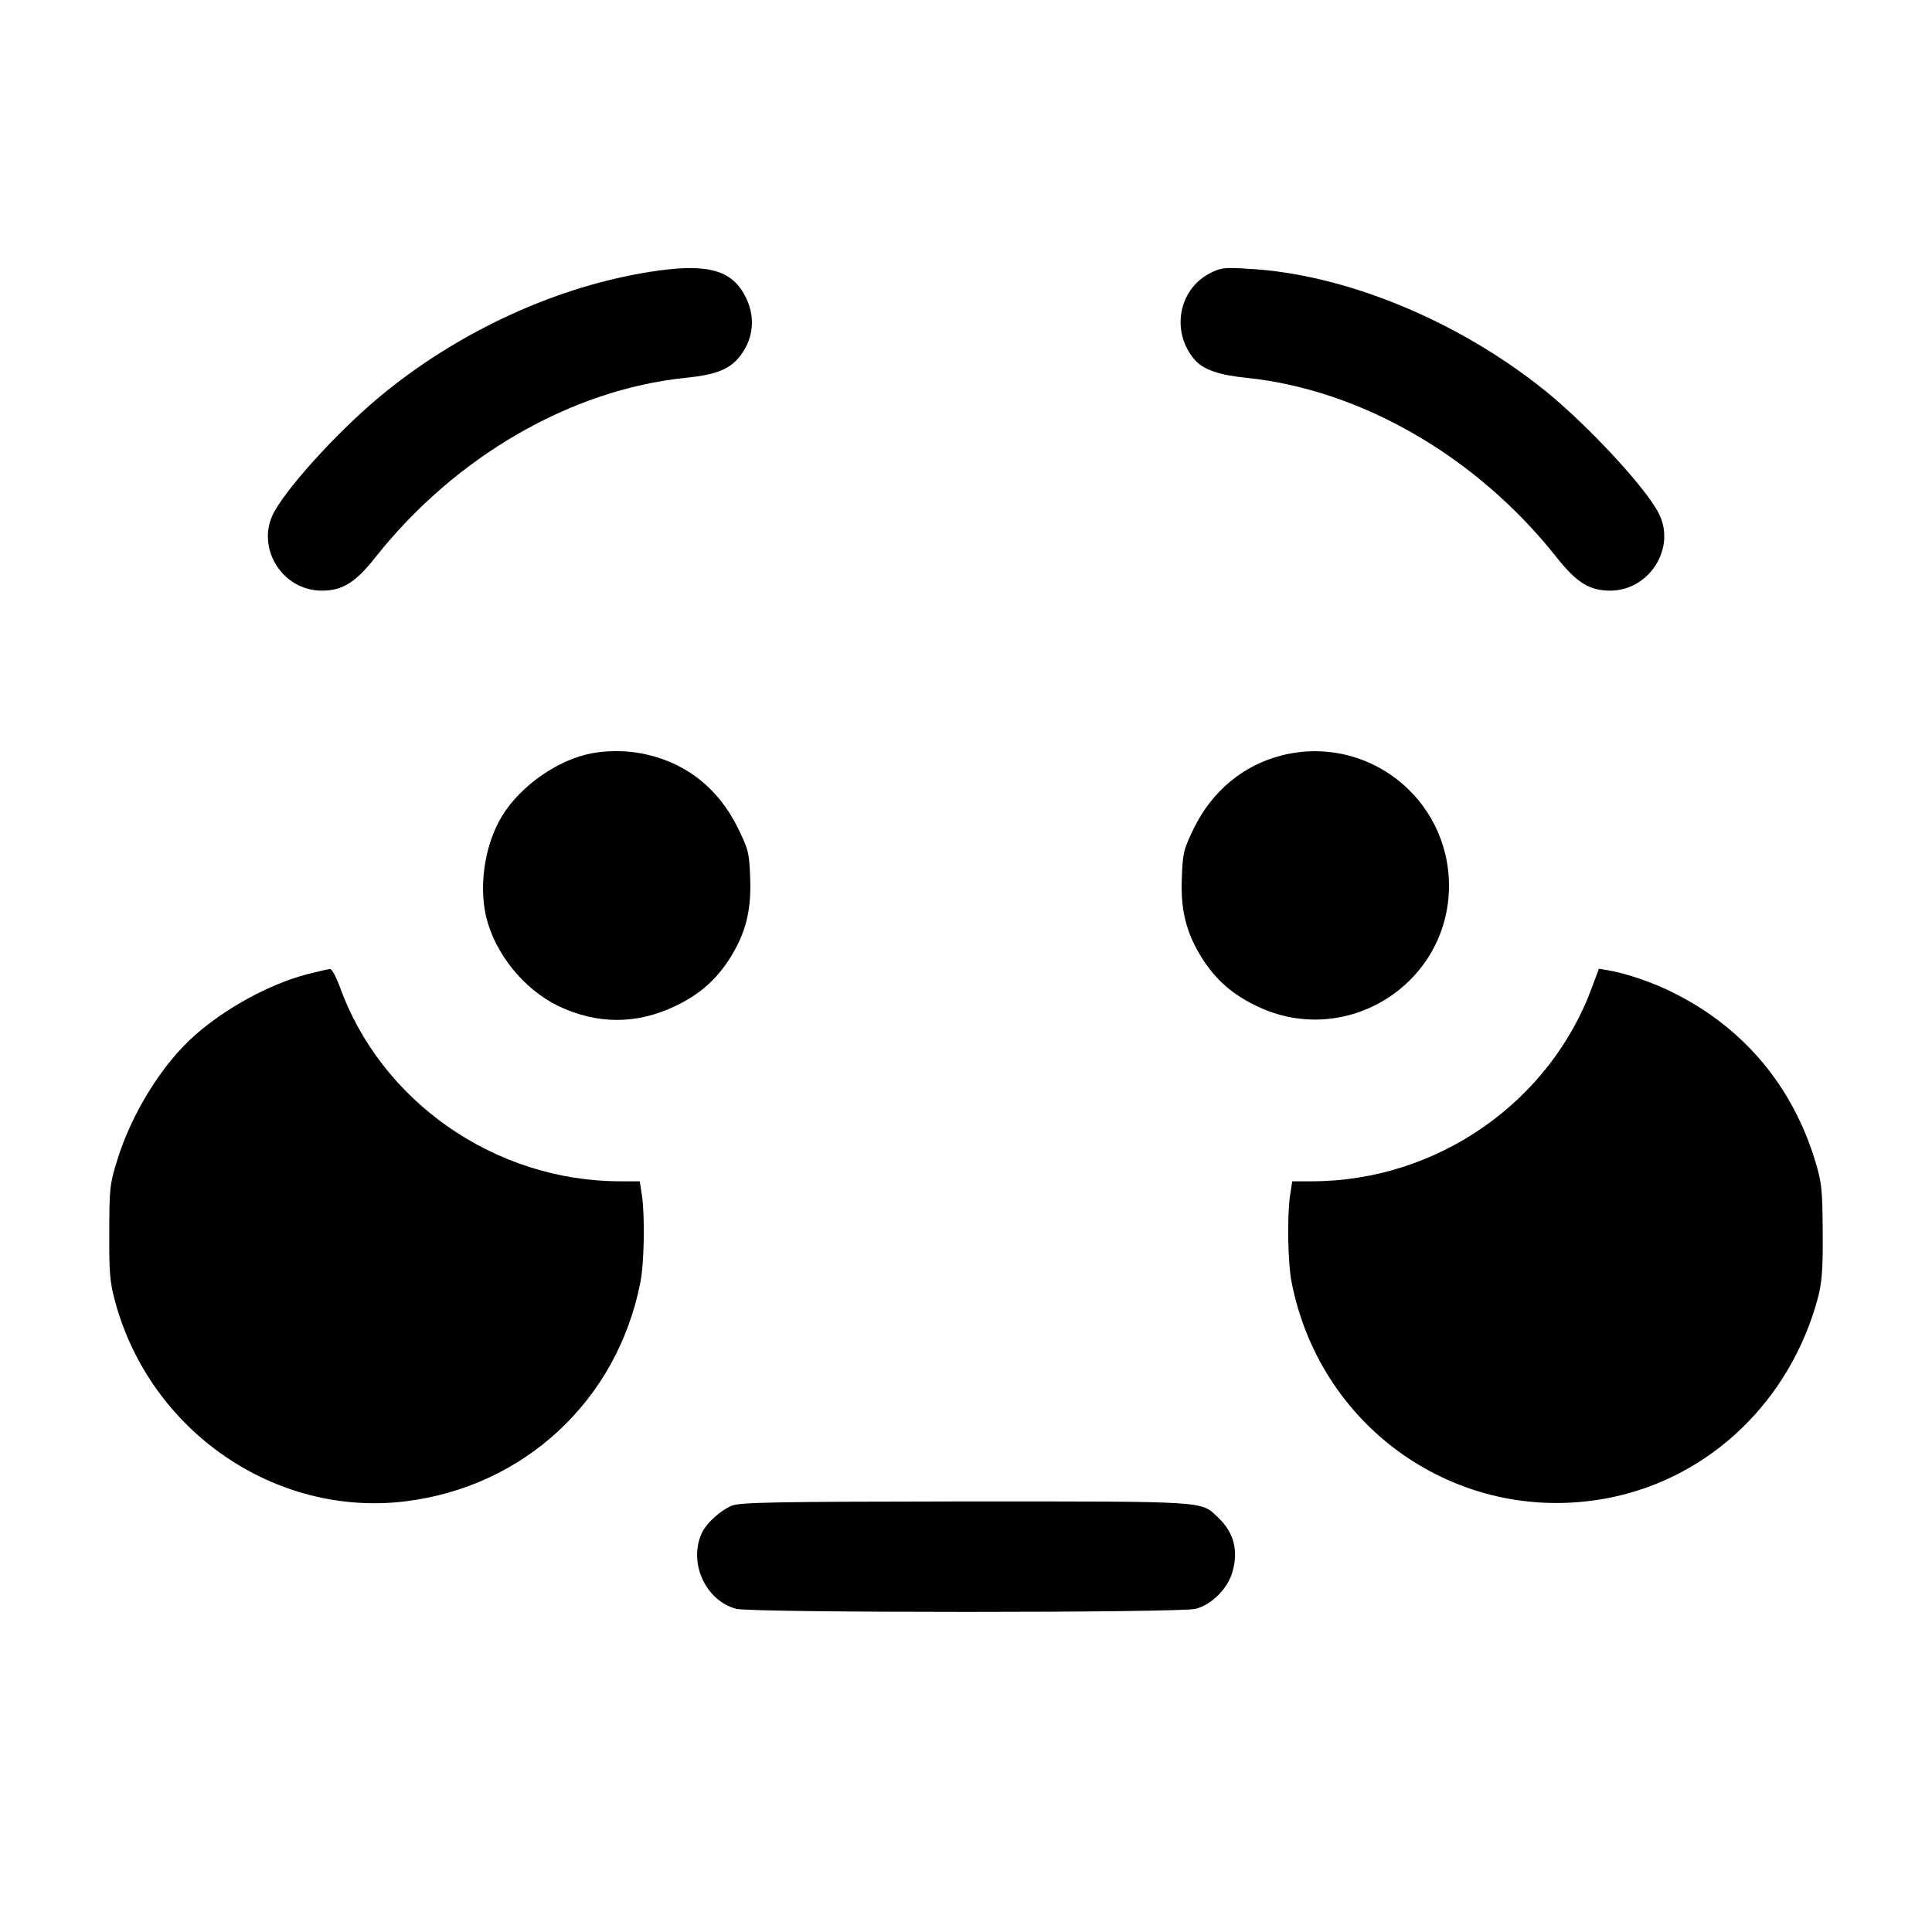
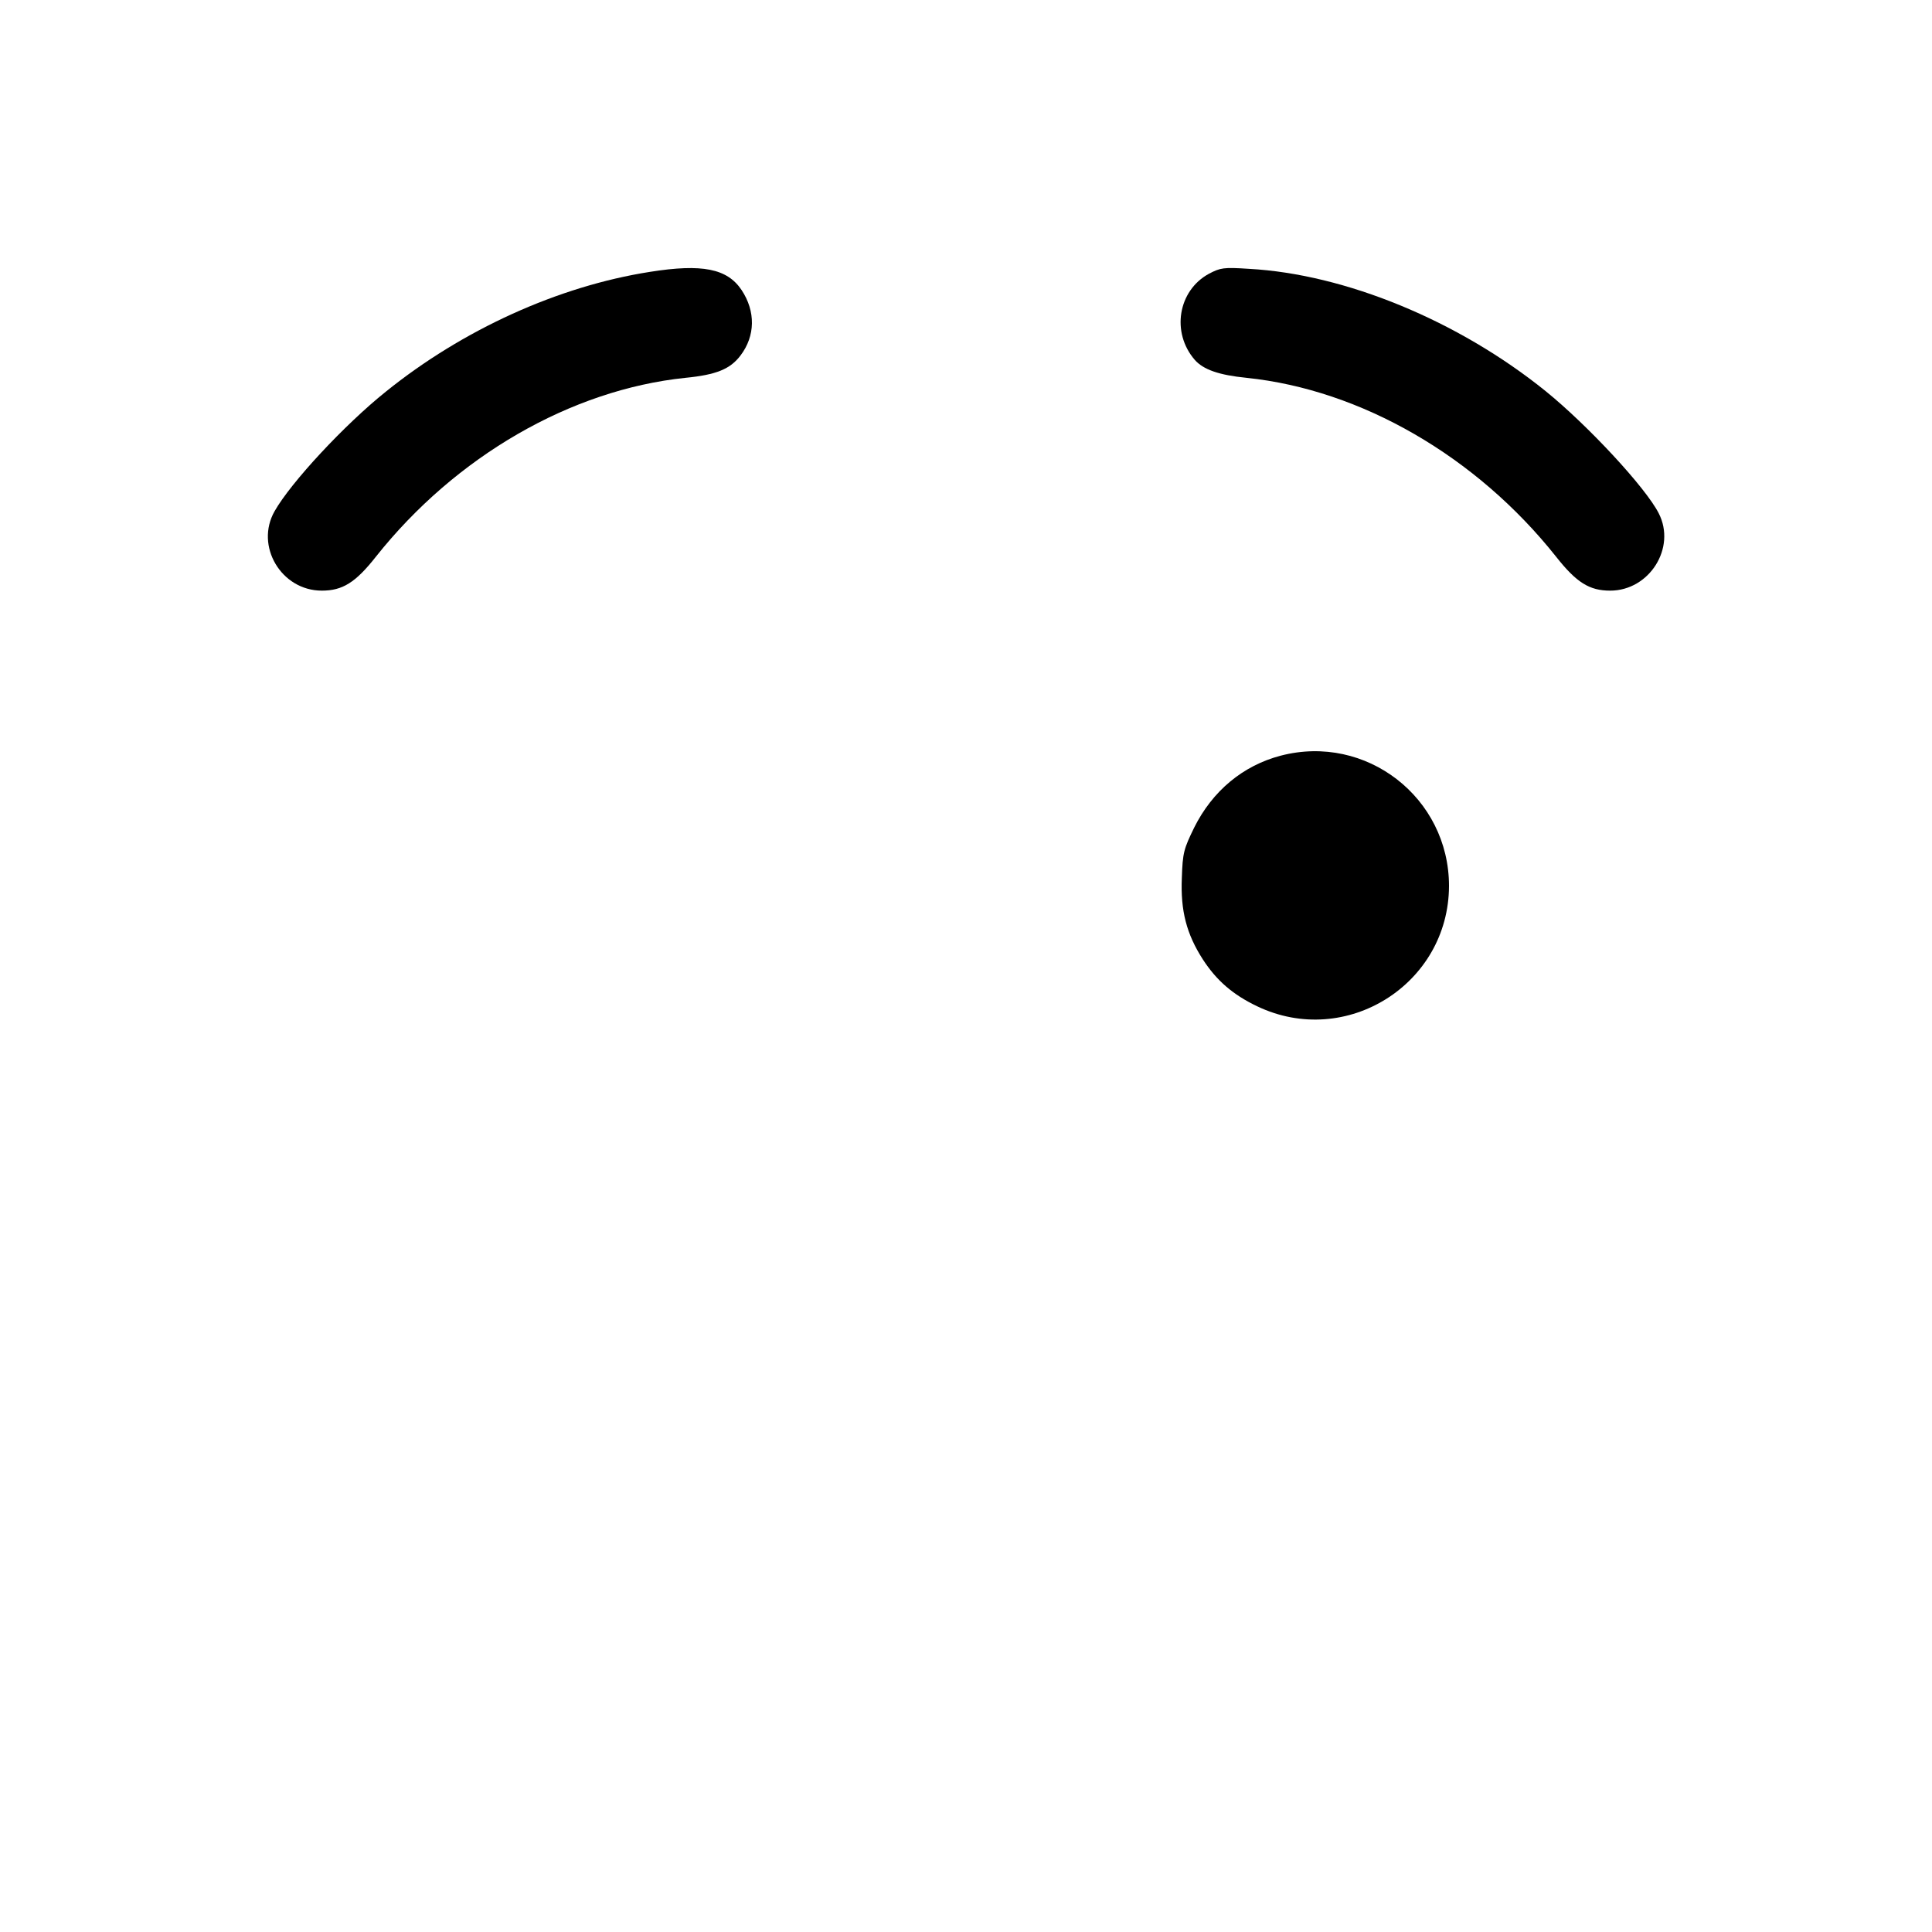
<svg xmlns="http://www.w3.org/2000/svg" version="1.0" width="700pt" height="700pt" viewBox="0 0 700 700" preserveAspectRatio="xMidYMid meet">
  <g transform="translate(0,700) scale(0.1,-0.1)" fill="#000000" stroke="none">
    <path d="M2355 6015 c-332 -52 -678 -209 -957 -434 -150 -120 -344 -329 -403 -433 -72 -126 24 -288 171 -288 75 0 122 29 196 123 289 364 707 605 1121 648 113 11 163 32 200 81 54 71 55 160 4 237 -52 78 -143 96 -332 66z" />
    <path d="M4380 6008 c-112 -61 -137 -213 -51 -312 31 -35 87 -55 188 -65 414 -43 832 -284 1121 -648 74 -94 121 -123 196 -123 142 0 240 155 176 280 -47 93 -257 319 -410 443 -316 255 -726 424 -1075 443 -92 6 -103 4 -145 -18z" />
-     <path d="M2123 4266 c-125 -31 -257 -132 -315 -242 -53 -99 -72 -236 -47 -344 31 -133 136 -264 262 -325 140 -67 283 -67 422 -1 88 42 147 93 197 170 59 92 81 176 76 295 -3 92 -7 105 -46 184 -68 137 -180 228 -324 262 -75 18 -154 18 -225 1z" />
    <path d="M4640 4262 c-137 -36 -247 -128 -313 -260 -38 -78 -42 -91 -45 -183 -5 -119 17 -203 76 -295 50 -77 109 -128 197 -170 322 -154 694 80 695 436 0 320 -300 553 -610 472z" />
-     <path d="M1112 3470 c-136 -36 -294 -122 -406 -221 -119 -105 -230 -284 -282 -455 -26 -82 -28 -103 -28 -259 -1 -148 2 -181 22 -254 128 -467 578 -777 1048 -721 432 52 770 365 854 793 14 68 17 239 6 315 l-8 52 -71 0 c-453 0 -868 289 -1017 708 -13 34 -28 62 -34 61 -6 0 -44 -9 -84 -19z" />
-     <path d="M5770 3428 c-152 -421 -564 -708 -1017 -708 l-71 0 -8 -52 c-11 -76 -8 -247 6 -315 107 -543 624 -889 1160 -778 360 75 646 352 746 720 15 57 19 103 18 240 -1 155 -3 178 -27 258 -83 273 -260 483 -512 609 -70 36 -168 70 -236 82 l-36 6 -23 -62z" />
-     <path d="M2650 1544 c-41 -18 -86 -59 -105 -94 -53 -106 8 -248 122 -279 53 -15 1613 -15 1666 0 58 16 114 72 132 132 23 78 6 145 -52 199 -63 60 -26 58 -915 58 -704 -1 -818 -3 -848 -16z" />
  </g>
</svg>